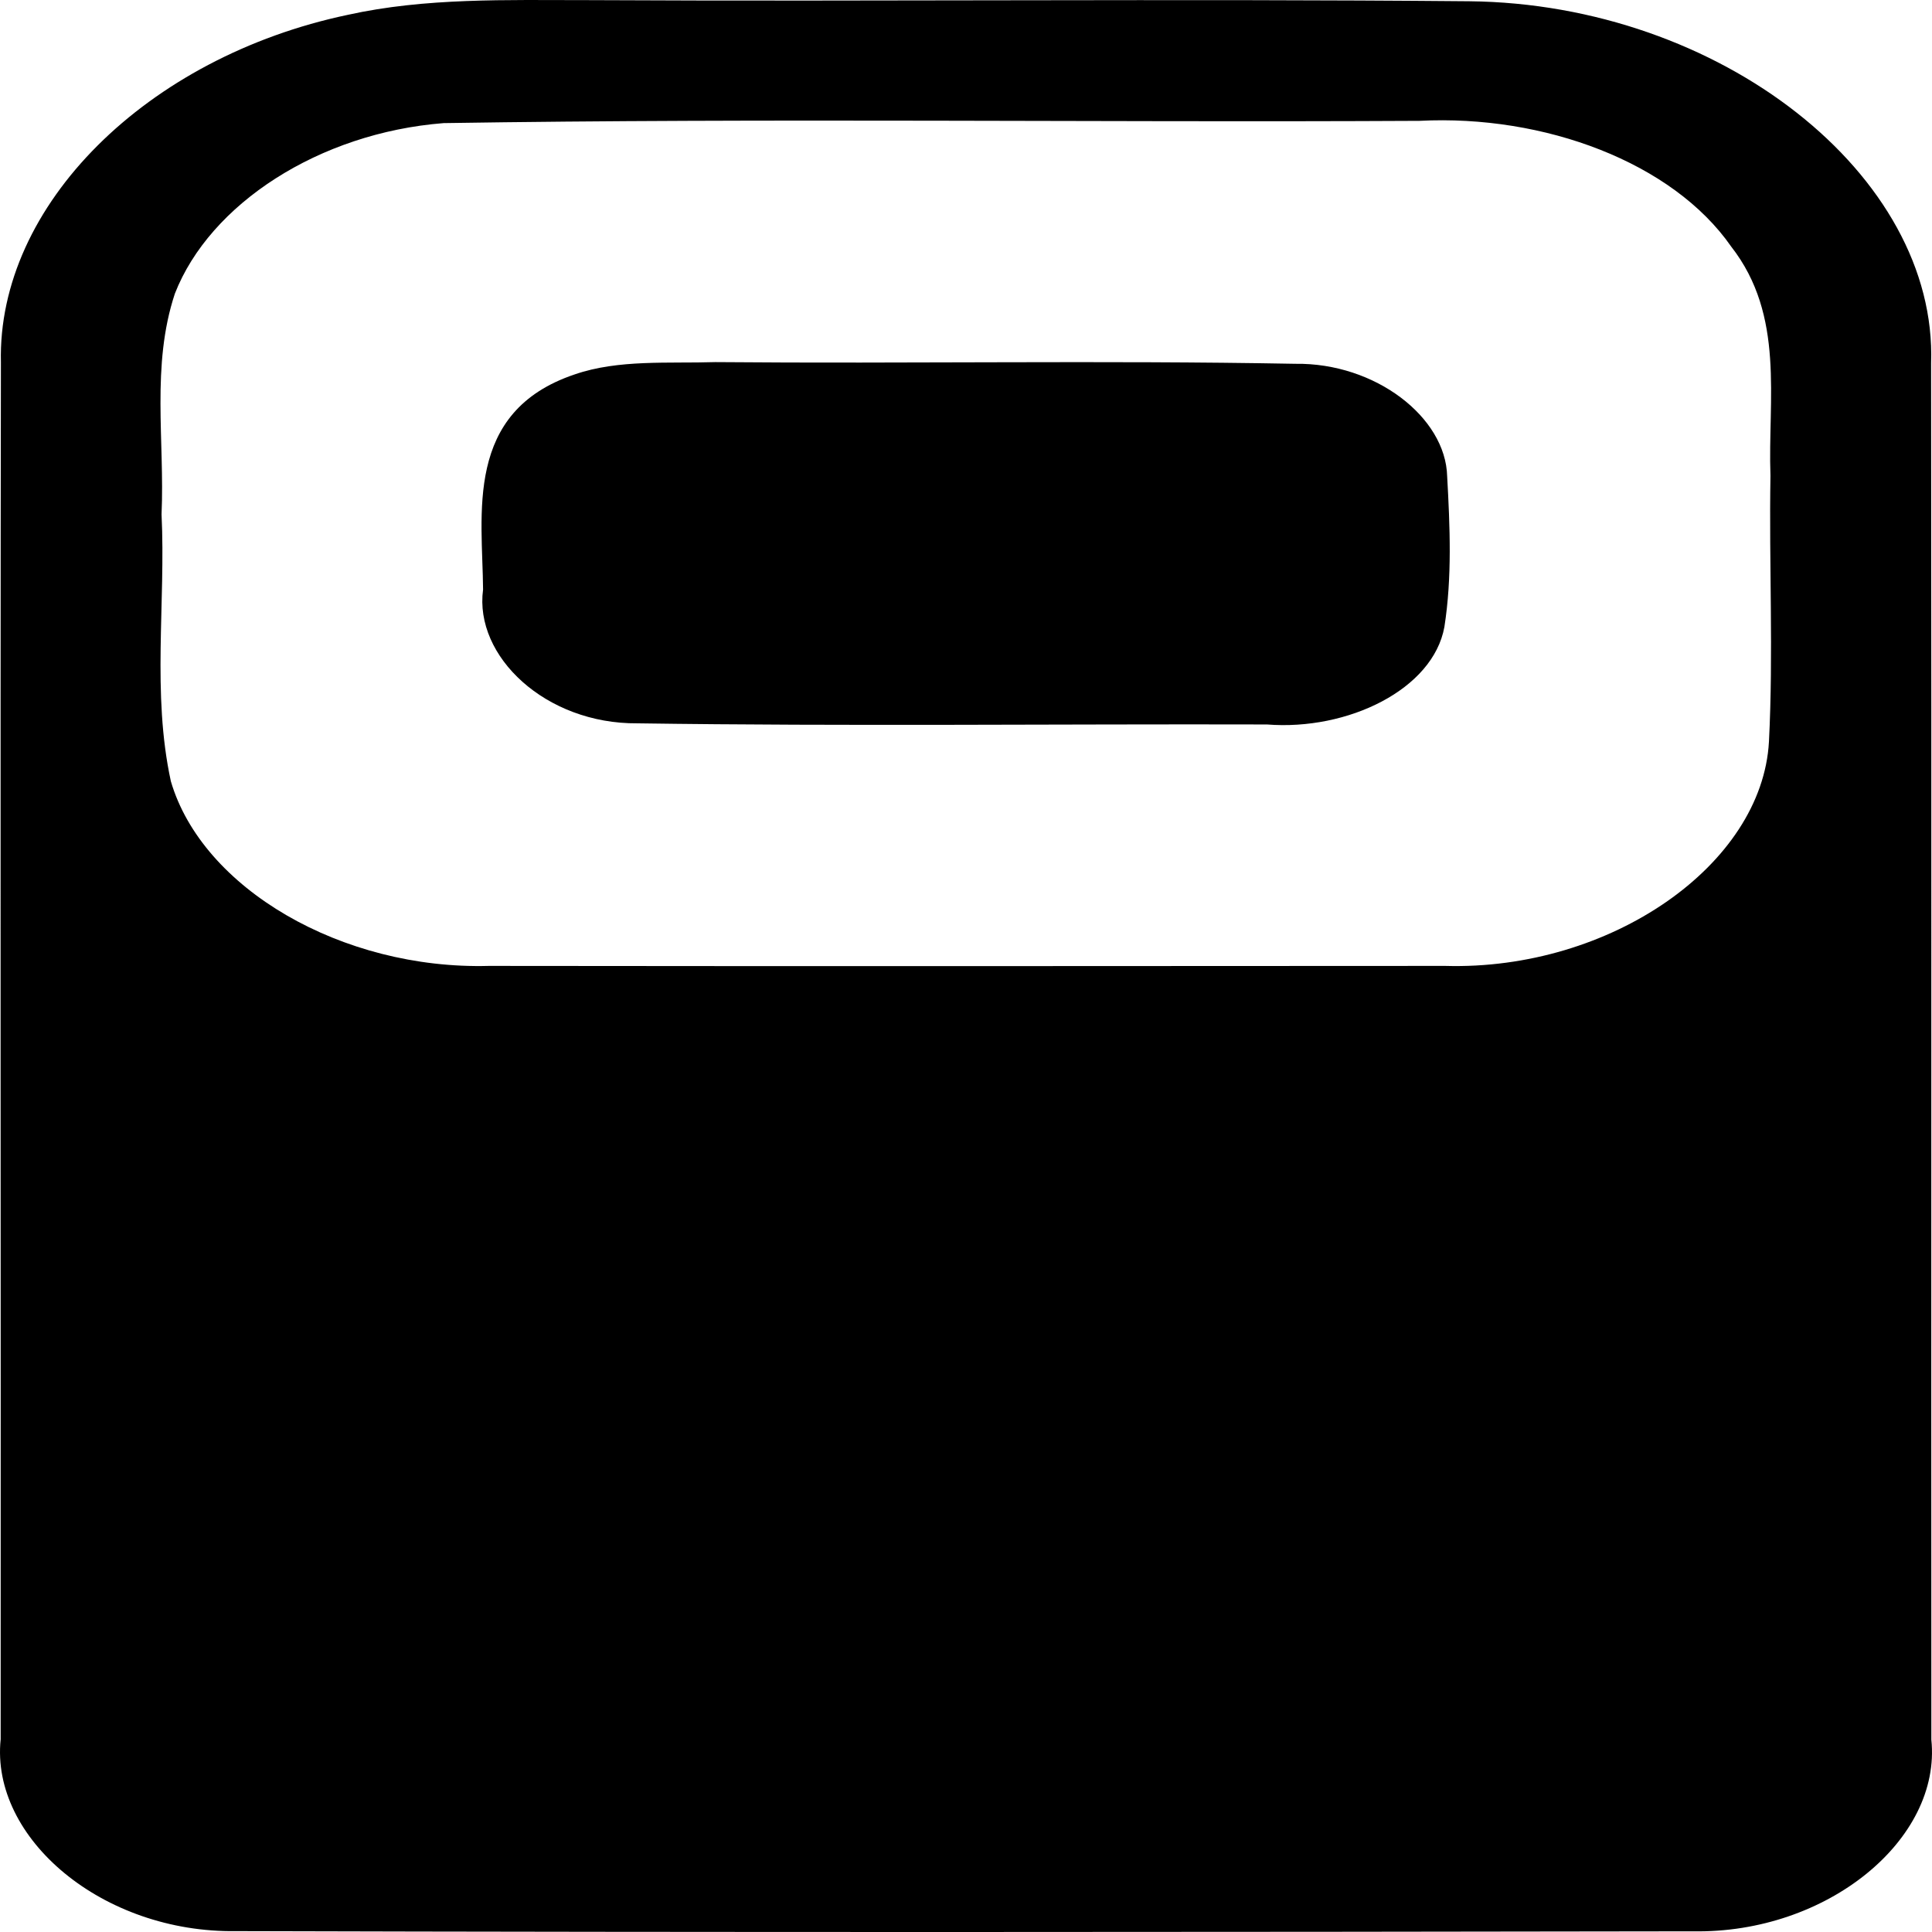
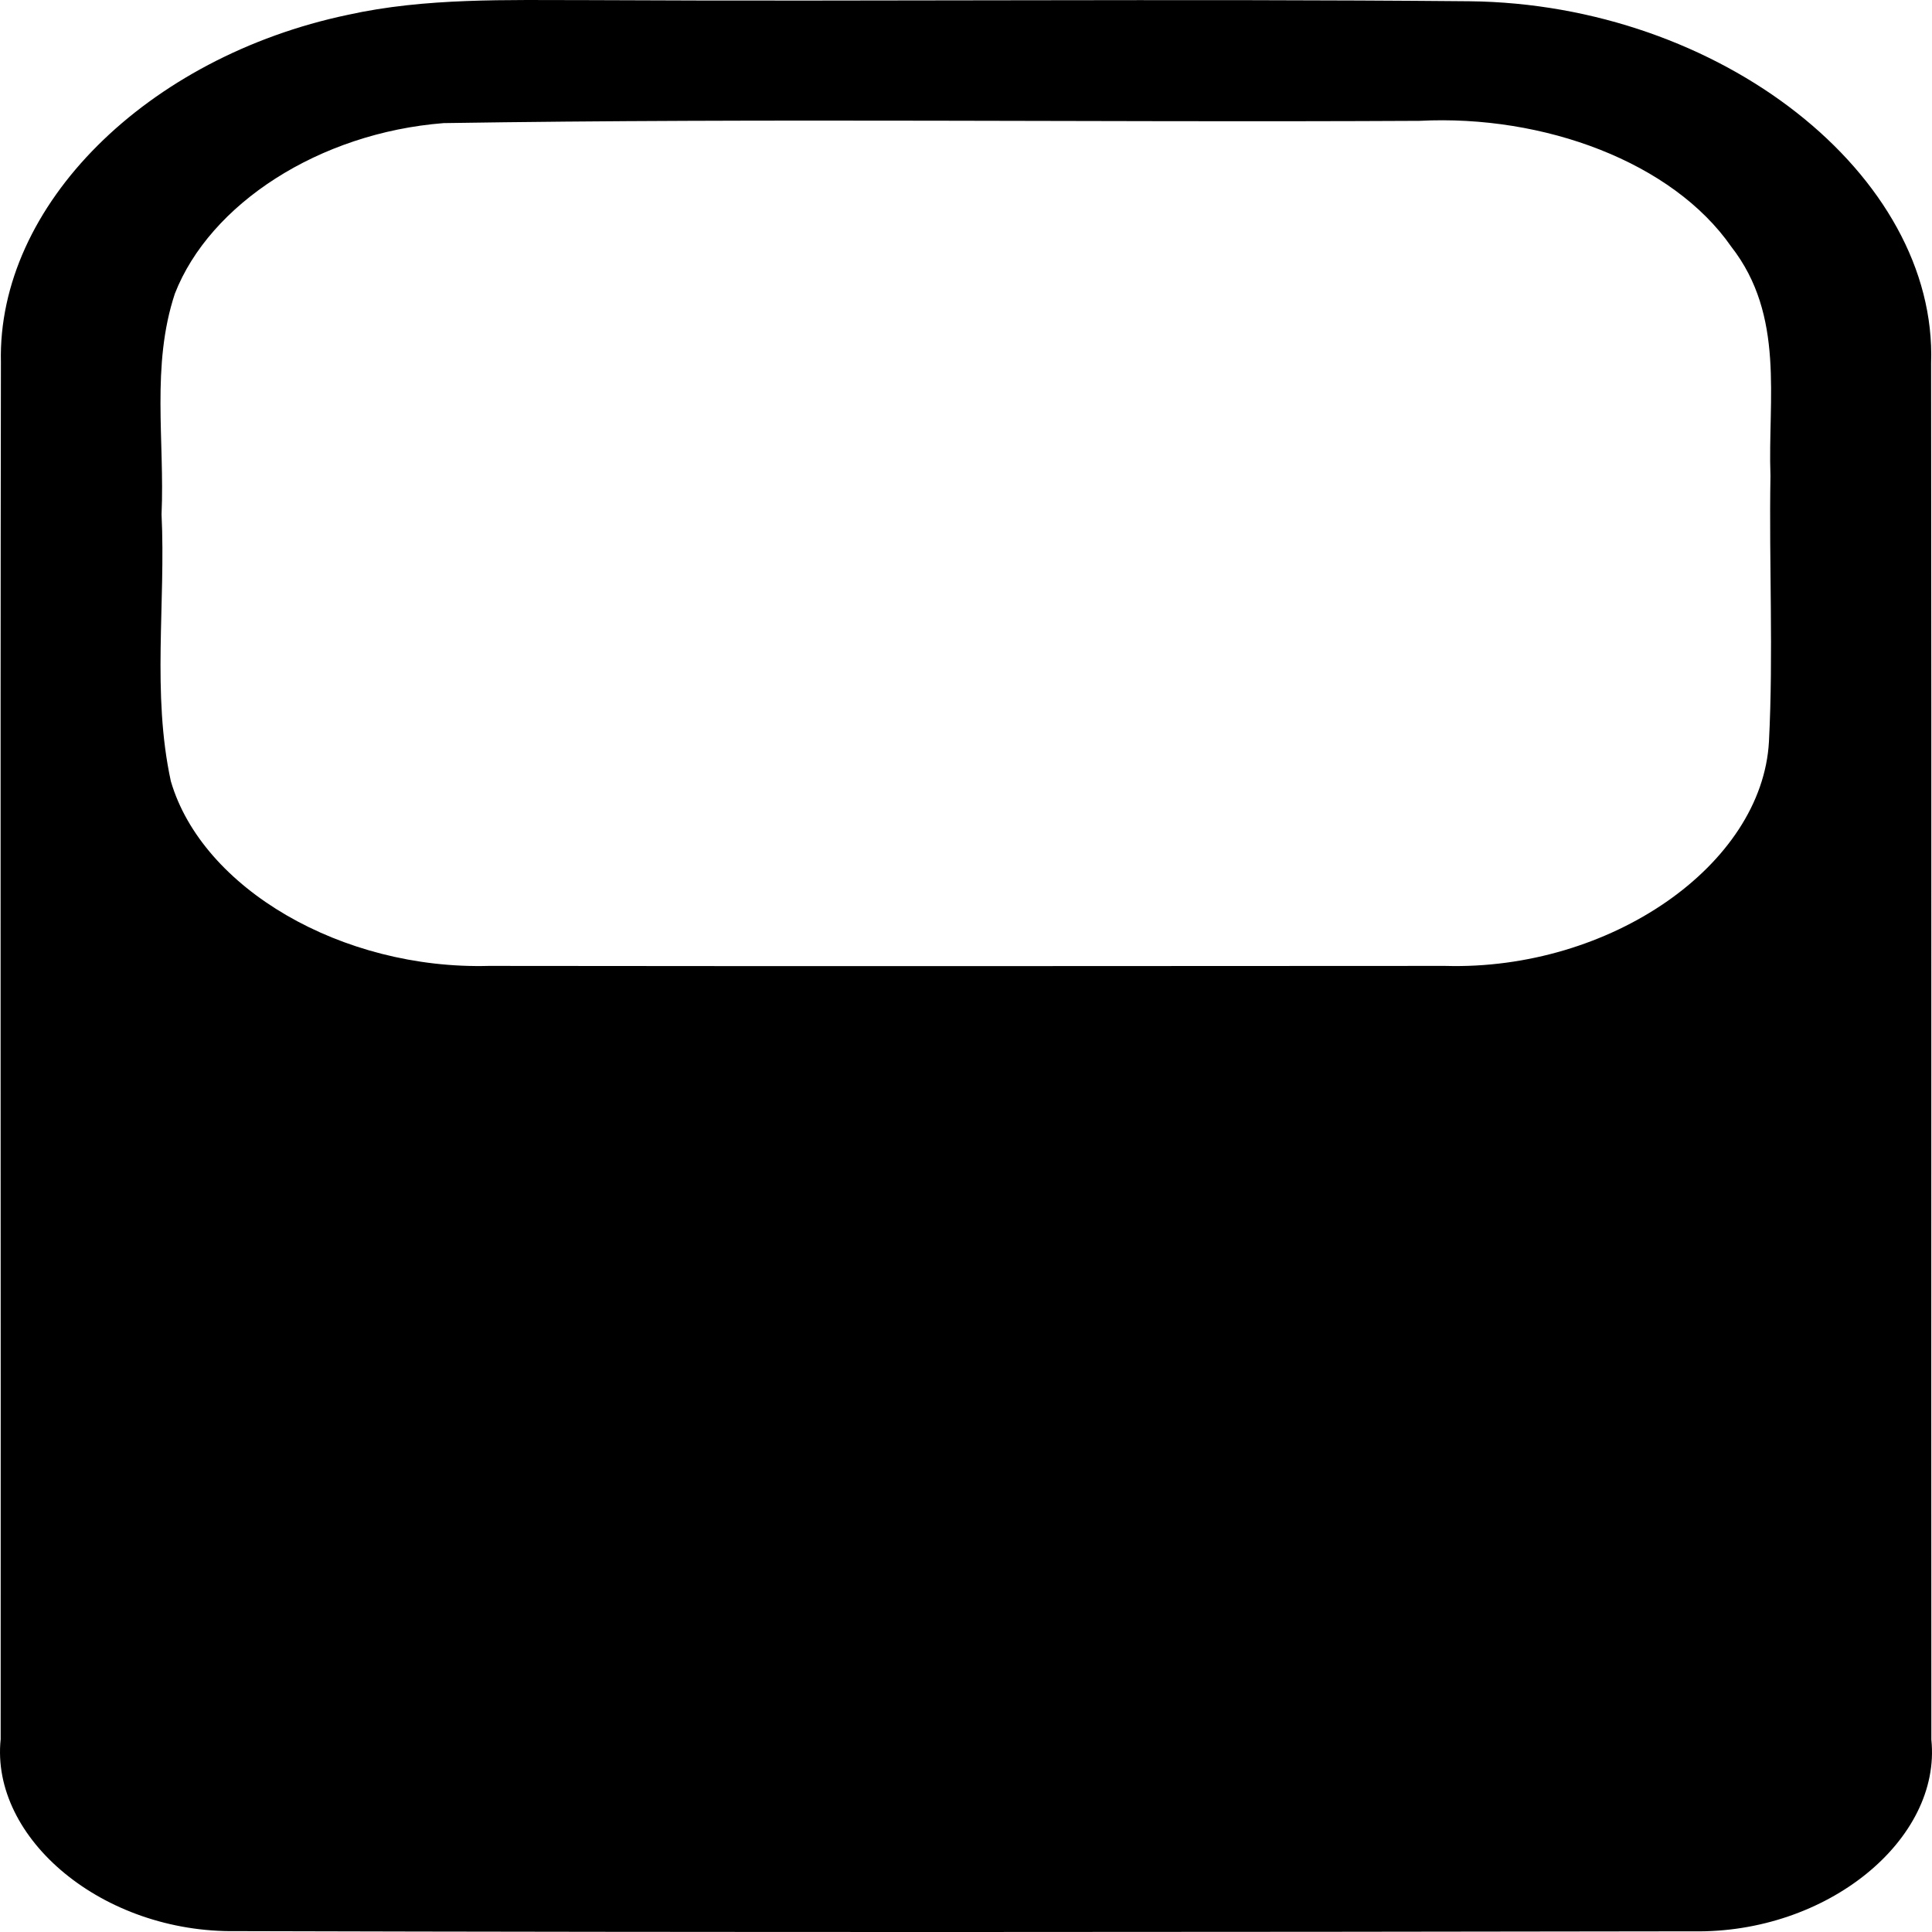
<svg xmlns="http://www.w3.org/2000/svg" width="512" height="512" viewBox="0 0 512 512" fill="none">
  <g clip-path="url(#clip0_94_26)">
    <path d="M92.179 3.931C112.698 -0.618 134.35 0.032 155.47 0.032C233.483 0.432 311.431 -0.368 389.378 0.332C455.933 1.032 513.494 46.472 511.762 96.261C511.895 217.834 511.762 339.457 511.829 461.03C514.56 487.474 484.247 512.468 448.605 511.818C319.958 512.018 191.312 512.118 62.666 511.768C27.156 512.318 -2.557 487.174 0.175 460.93C0.241 339.307 0.041 217.684 0.241 96.061C-0.758 54.37 38.948 15.129 92.179 3.931ZM117.562 32.625C84.517 35.224 55.604 54.07 46.343 77.815C40.014 96.911 43.678 116.856 42.812 136.302C43.945 159.847 40.214 183.691 45.277 207.036C53.605 235.48 90.647 257.025 129.554 255.975C214.03 256.075 298.506 256.025 382.982 255.975C426.686 257.225 466.992 229.281 468.791 196.538C469.99 173.044 468.791 149.549 469.191 126.104C468.458 105.809 473.121 83.713 458.798 65.368C443.275 43.023 409.231 30.325 376.187 32.025C289.979 32.475 203.704 31.275 117.562 32.625Z" fill="black" />
-     <path d="M152.335 99.21C163.927 95.211 177.185 96.361 189.577 95.961C240.809 96.411 292.041 95.461 343.273 96.411C364.459 96.111 383.113 110.558 383.512 126.204C384.245 139.501 384.845 152.898 382.779 166.145C379.781 182.692 357.197 193.689 335.745 191.99C280.182 191.84 224.553 192.49 168.924 191.69C144.607 191.89 125.62 173.944 128.018 156.248C127.885 136.402 122.822 109.108 152.335 99.21Z" fill="black" />
  </g>
  <defs>
    <clipPath id="clip0_94_26">
      <rect width="512" height="512" fill="white" />
    </clipPath>
  </defs>
</svg>